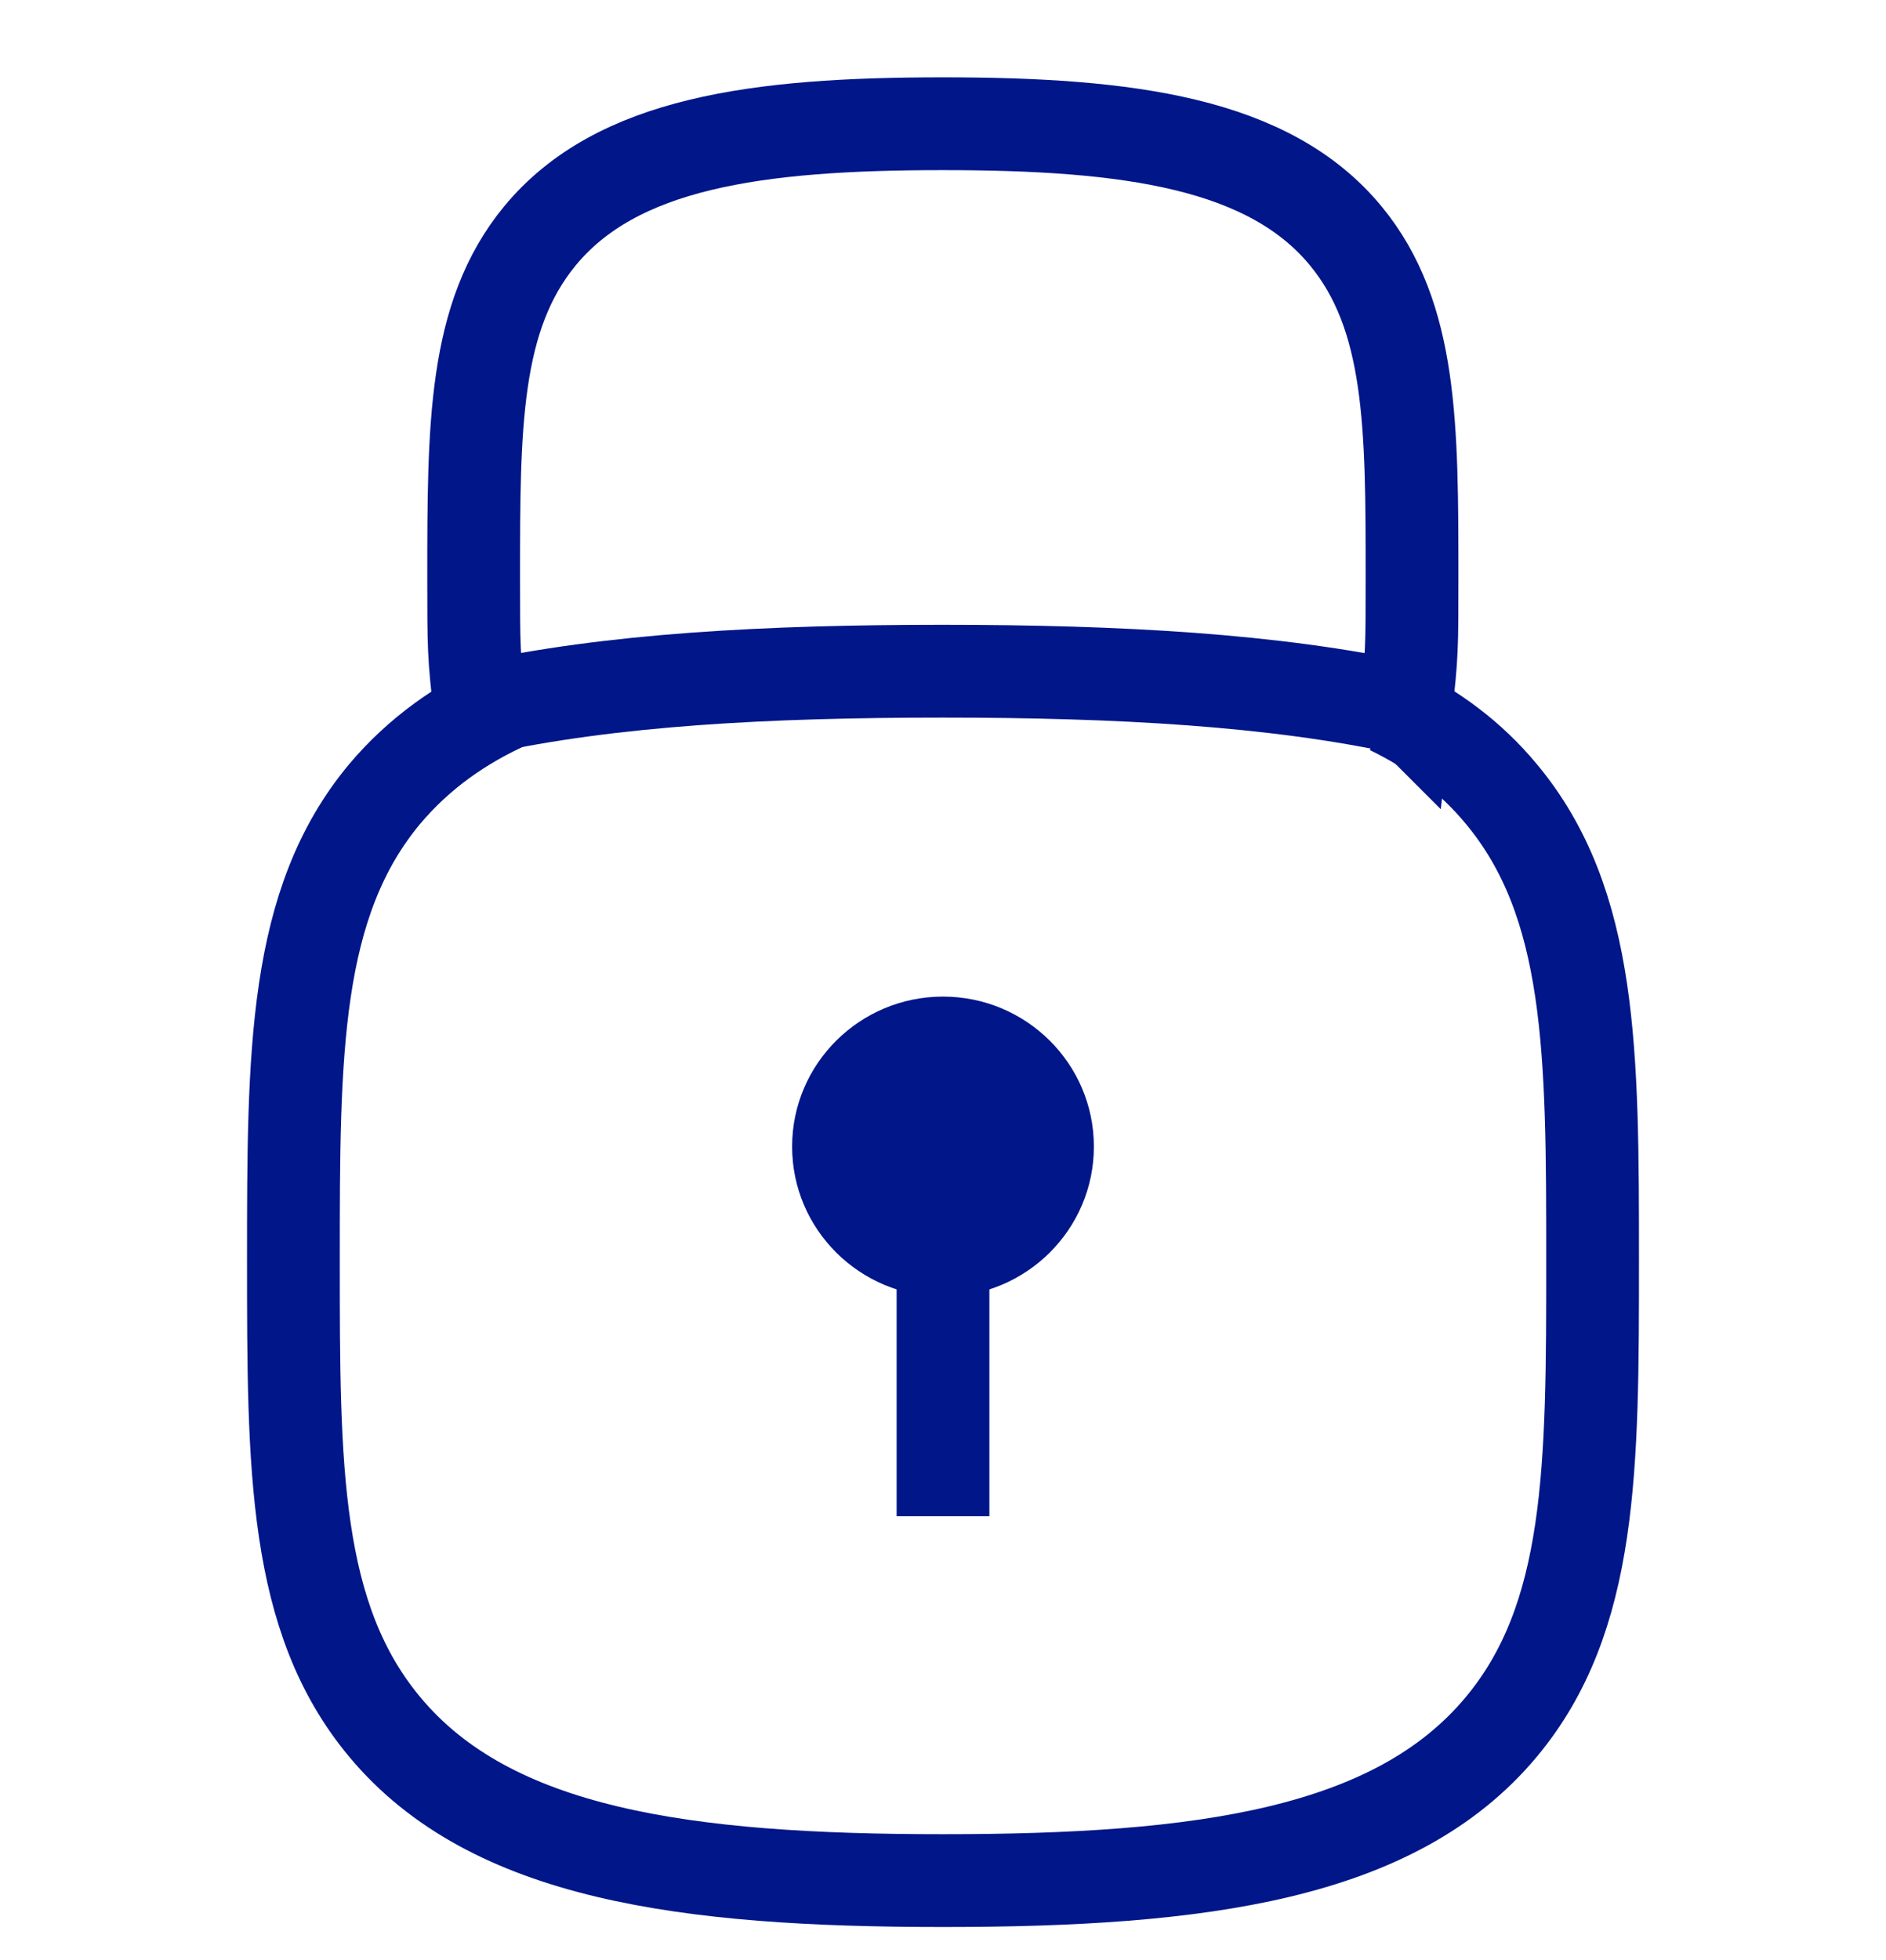
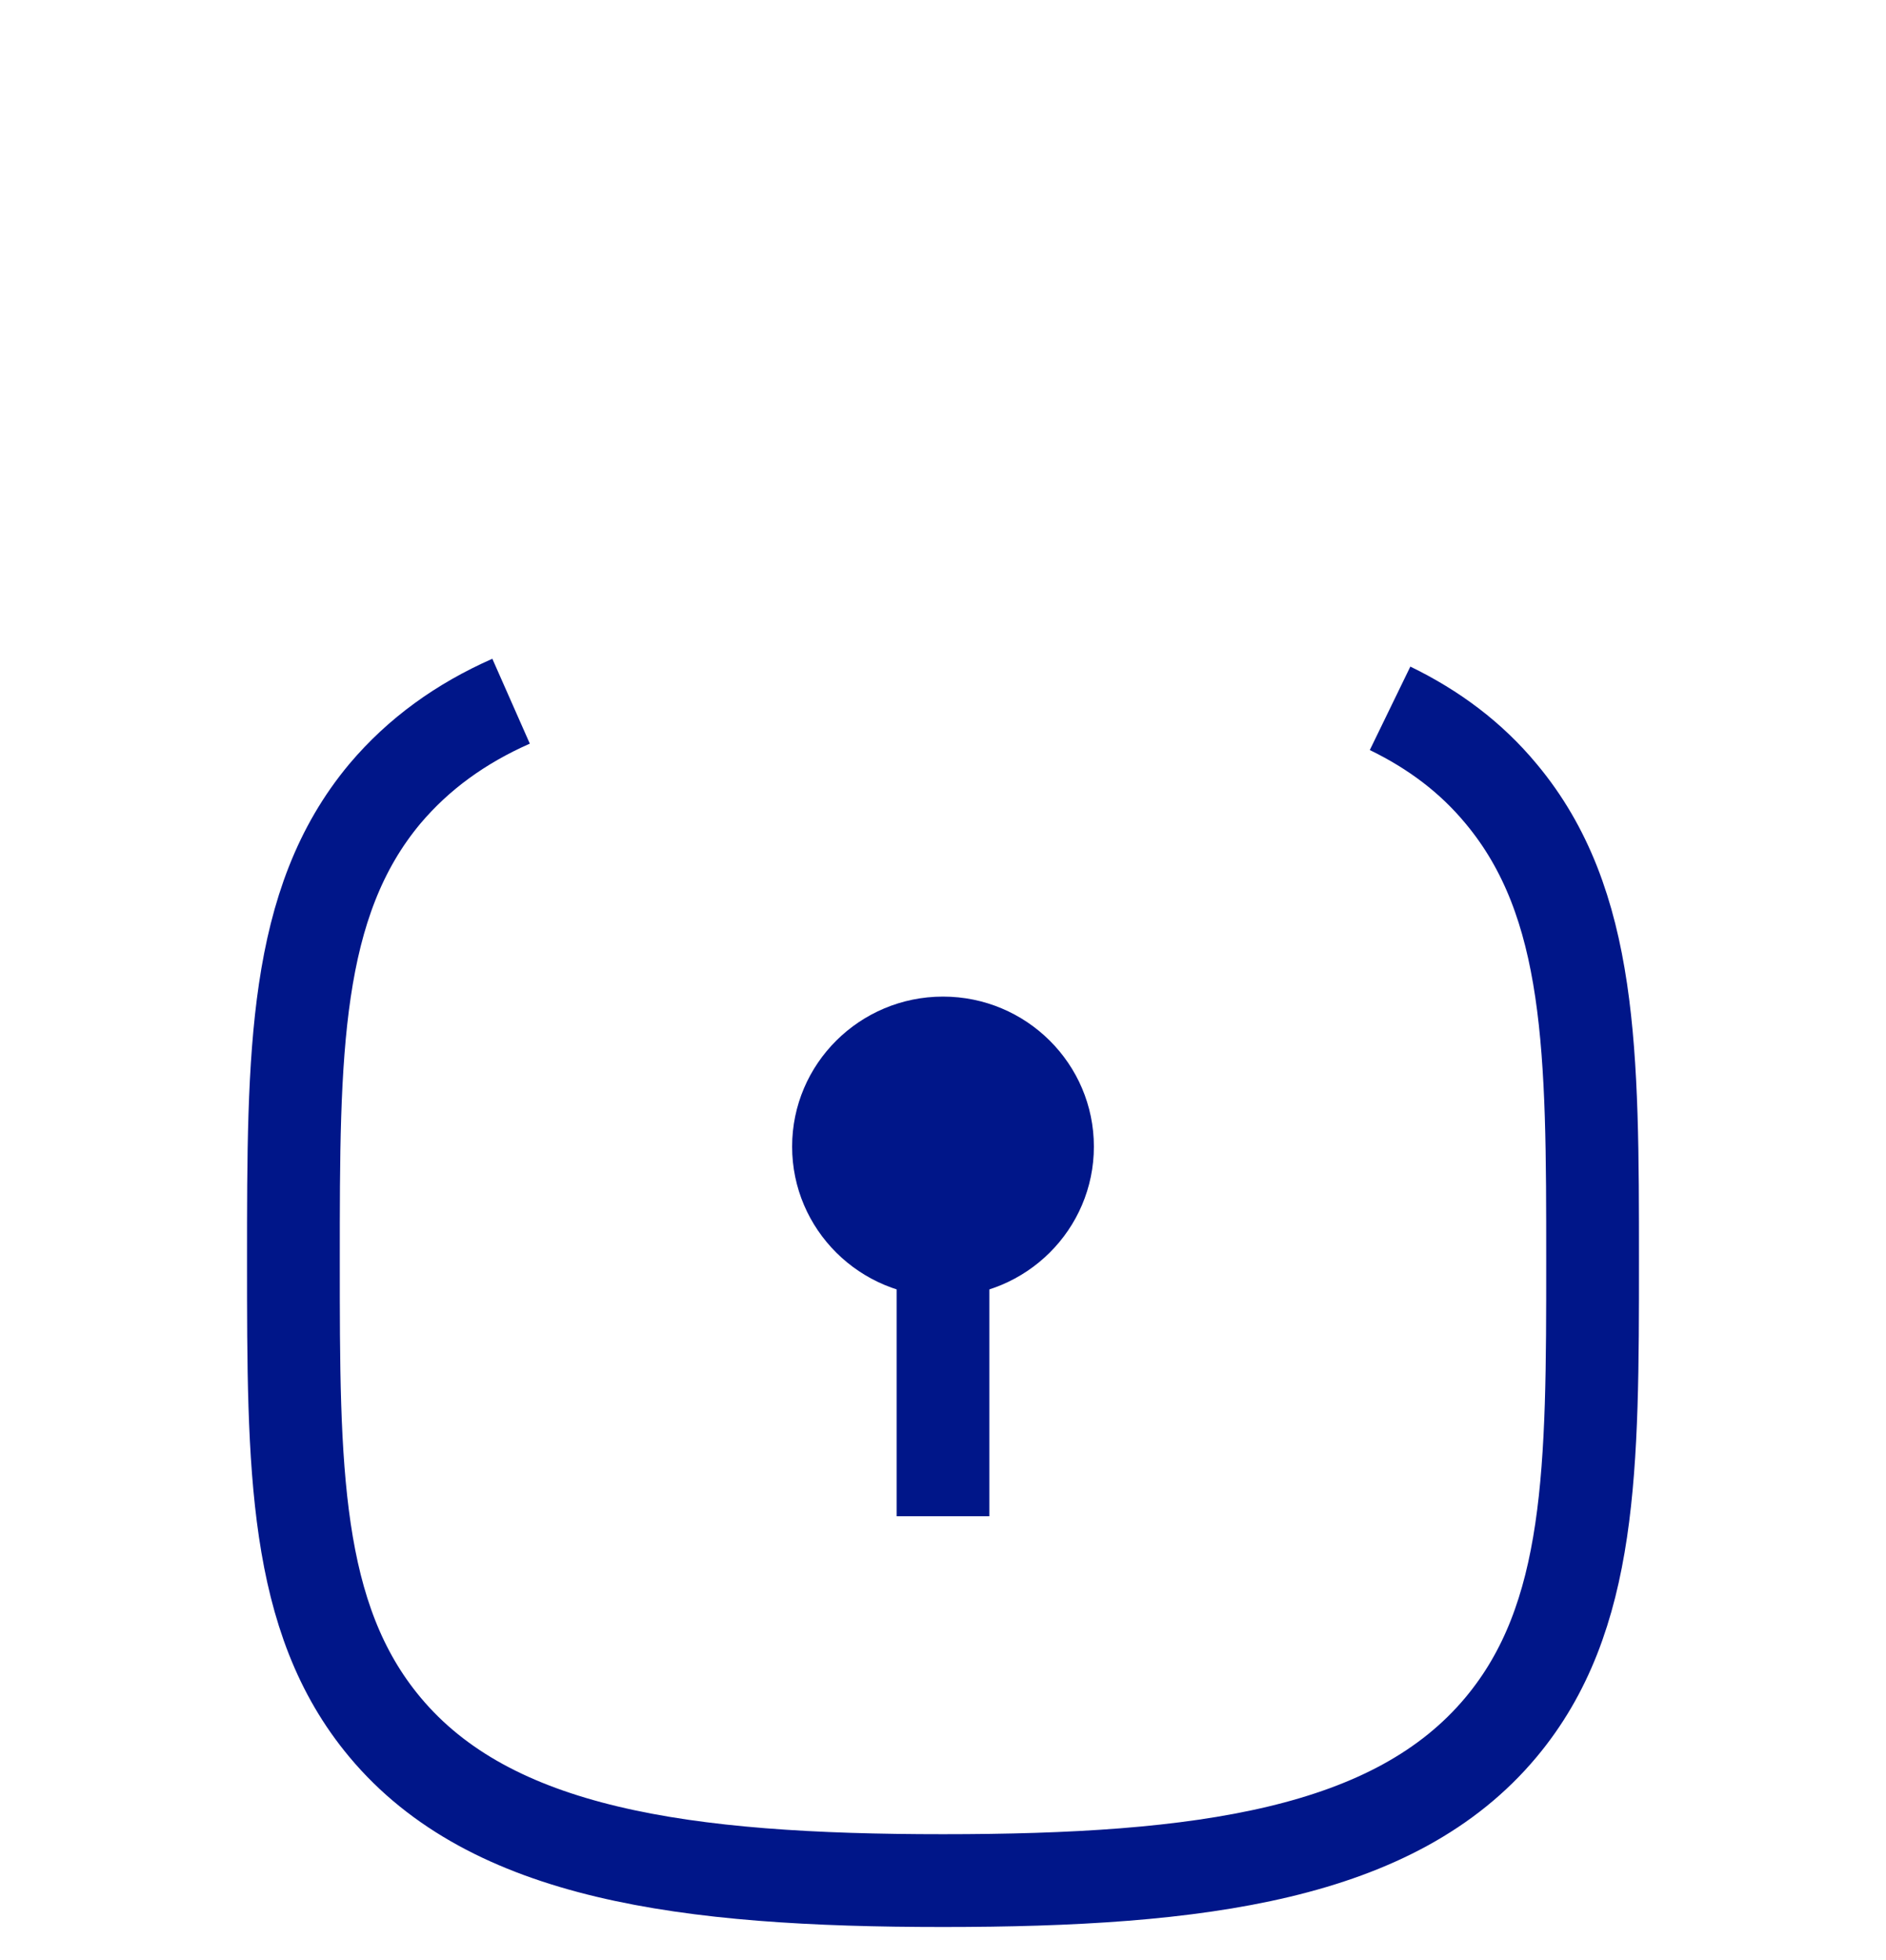
<svg xmlns="http://www.w3.org/2000/svg" id="Layer_16" viewBox="0 0 61 63.37">
  <defs>
    <style>.cls-1{fill:#001689;}.cls-2{fill:none;stroke:#001689;stroke-miterlimit:10;stroke-width:3px;}</style>
  </defs>
  <path class="cls-2" d="M16.53,22.67c-1.63,.72-2.99,1.7-4.08,2.99-2.96,3.54-2.96,8.39-2.96,15.09s0,11.55,2.96,15.09c3.43,4.11,9.7,4.96,18.05,4.96s14.61-.84,18.05-4.96c2.96-3.54,2.96-8.39,2.96-15.09s0-11.55-2.96-15.09c-.97-1.17-2.17-2.07-3.59-2.76" />
-   <path class="cls-2" d="M45.47,22.91c.2-1.71,.2-1.98,.2-4.22,0-4.91,0-8.46-2.14-11.06-2.48-3.01-7.01-3.63-13.04-3.63s-10.55,.62-13.03,3.63c-2.14,2.6-2.14,6.15-2.14,11.06,0,2.24,0,2.5,.2,4.21,4.24-.93,9.27-1.2,14.97-1.2s10.73,.28,14.97,1.2h0Z" />
  <path class="cls-1" d="M35.38,37.07c0,2.68-2.19,4.85-4.88,4.85s-4.88-2.17-4.88-4.85,2.19-4.85,4.88-4.85,4.88,2.17,4.88,4.85" />
  <line class="cls-2" x1="30.5" y1="49.02" x2="30.5" y2="37.87" />
</svg>